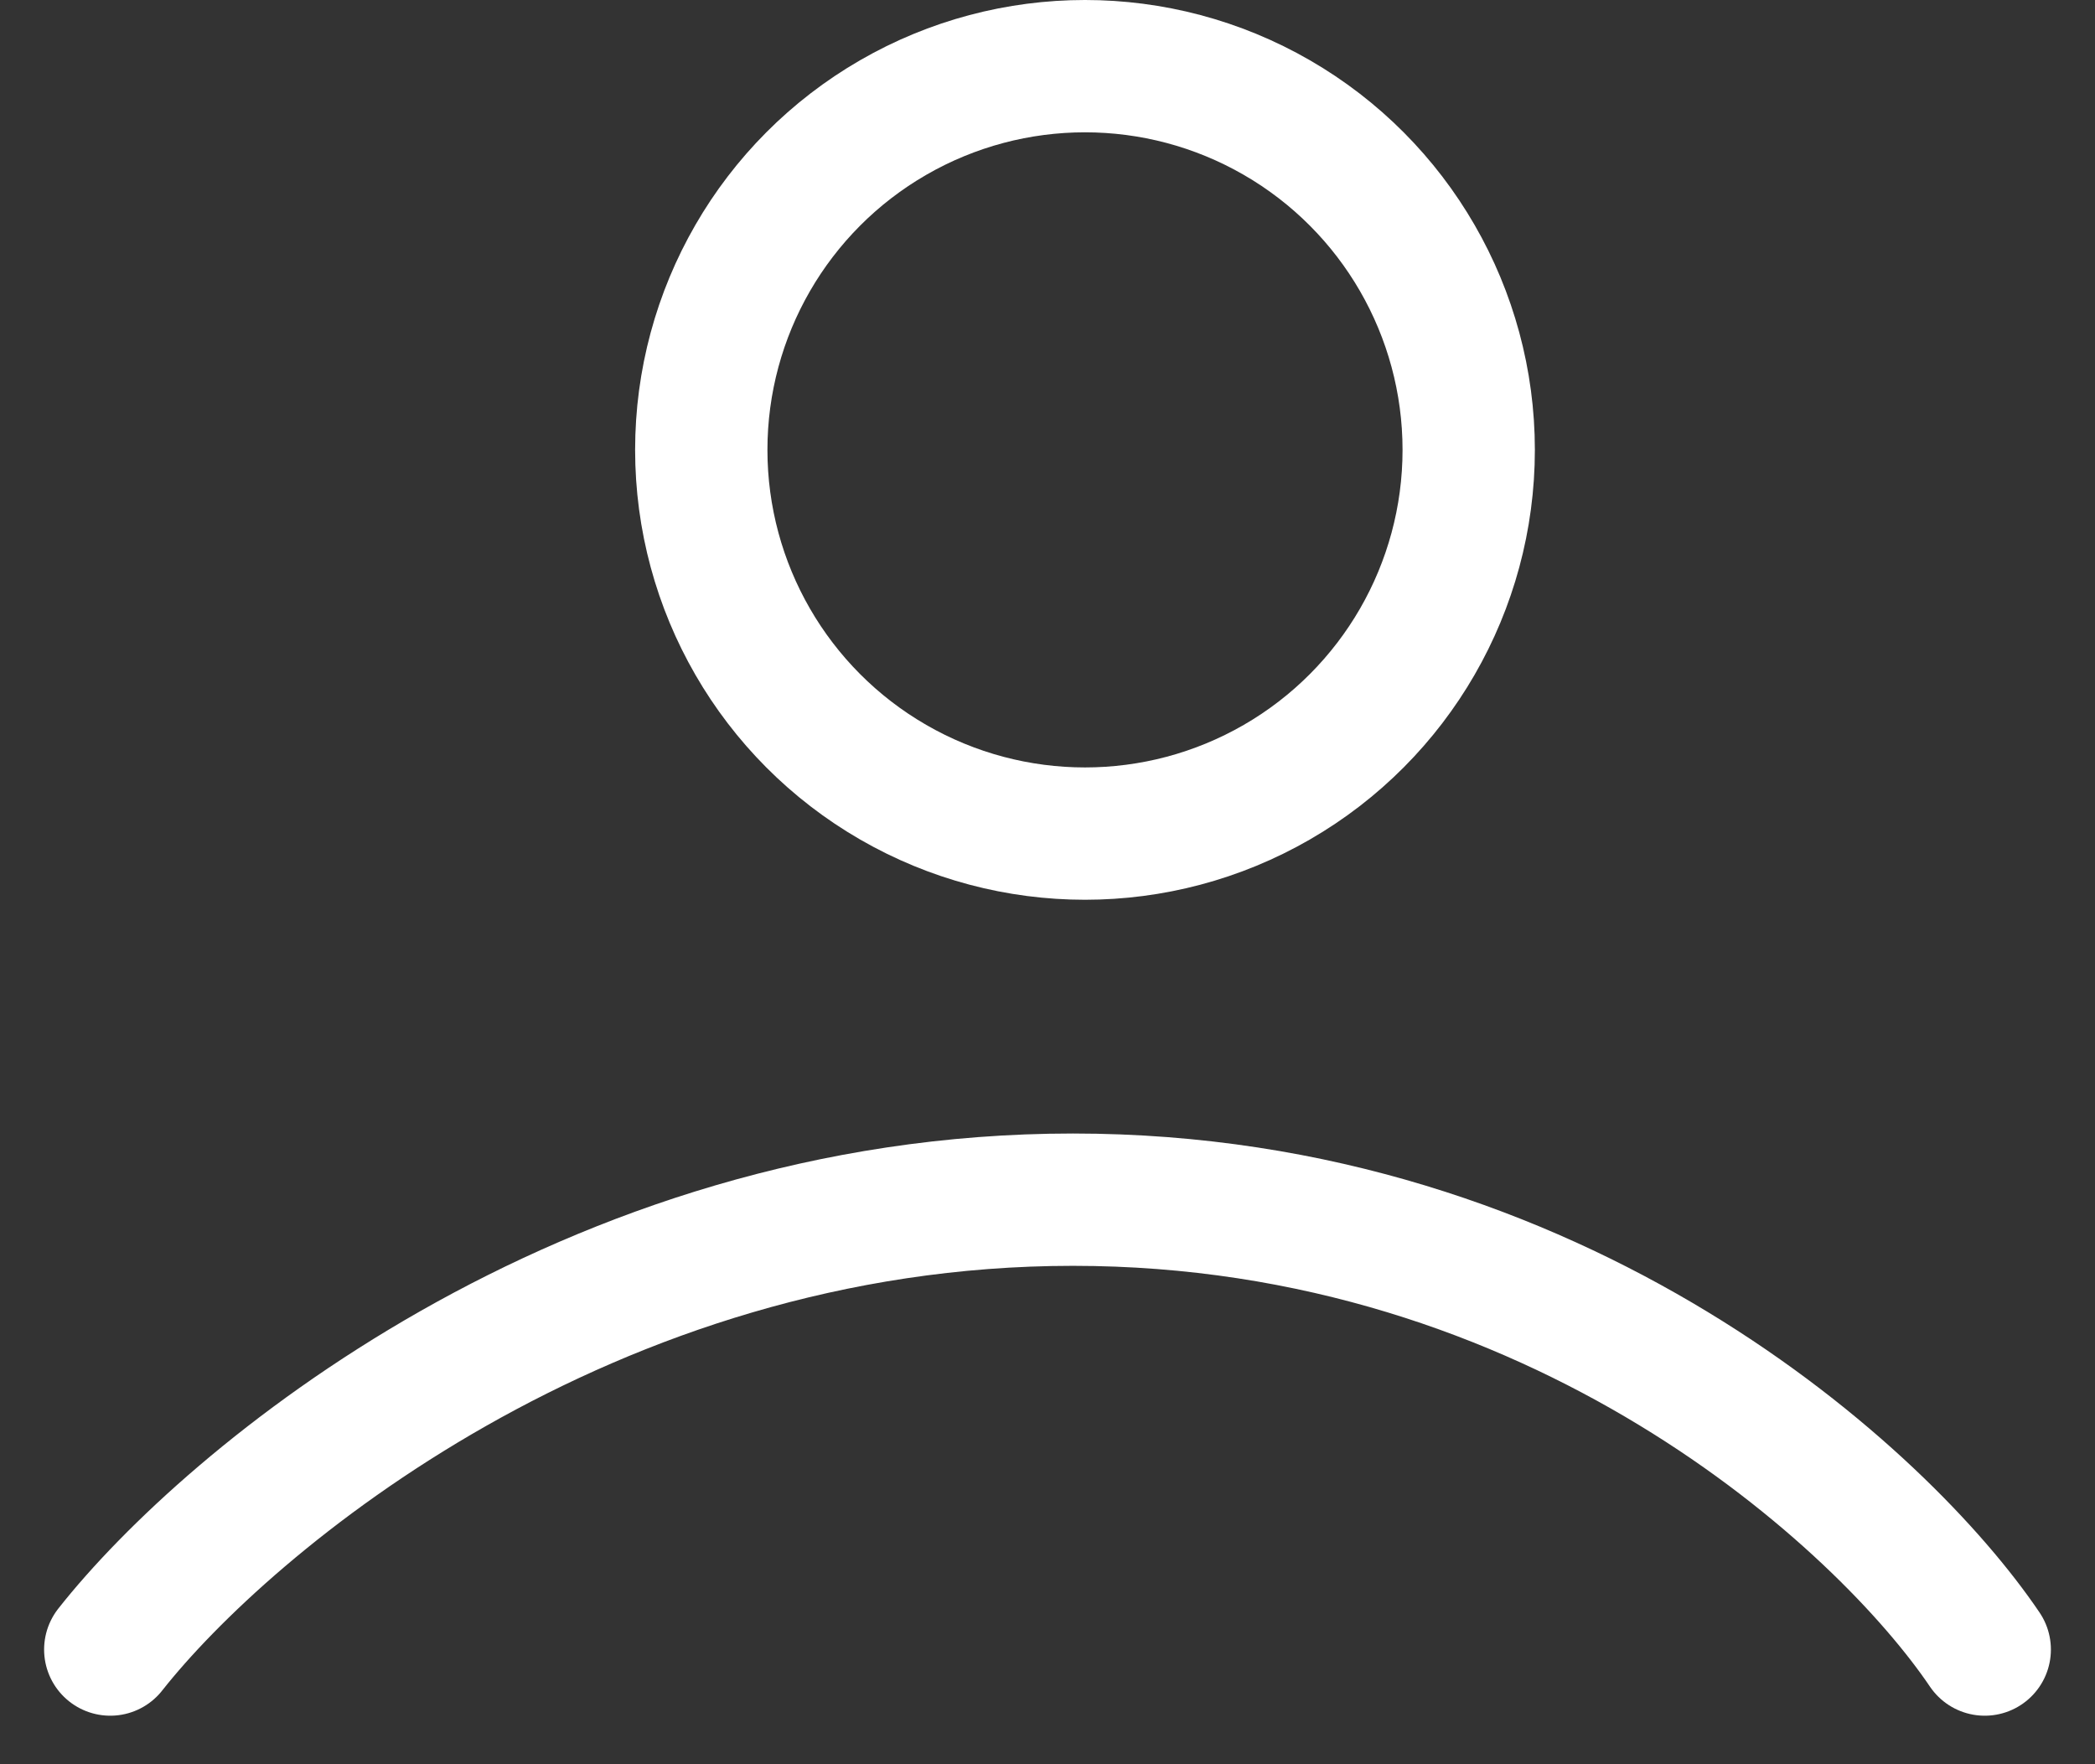
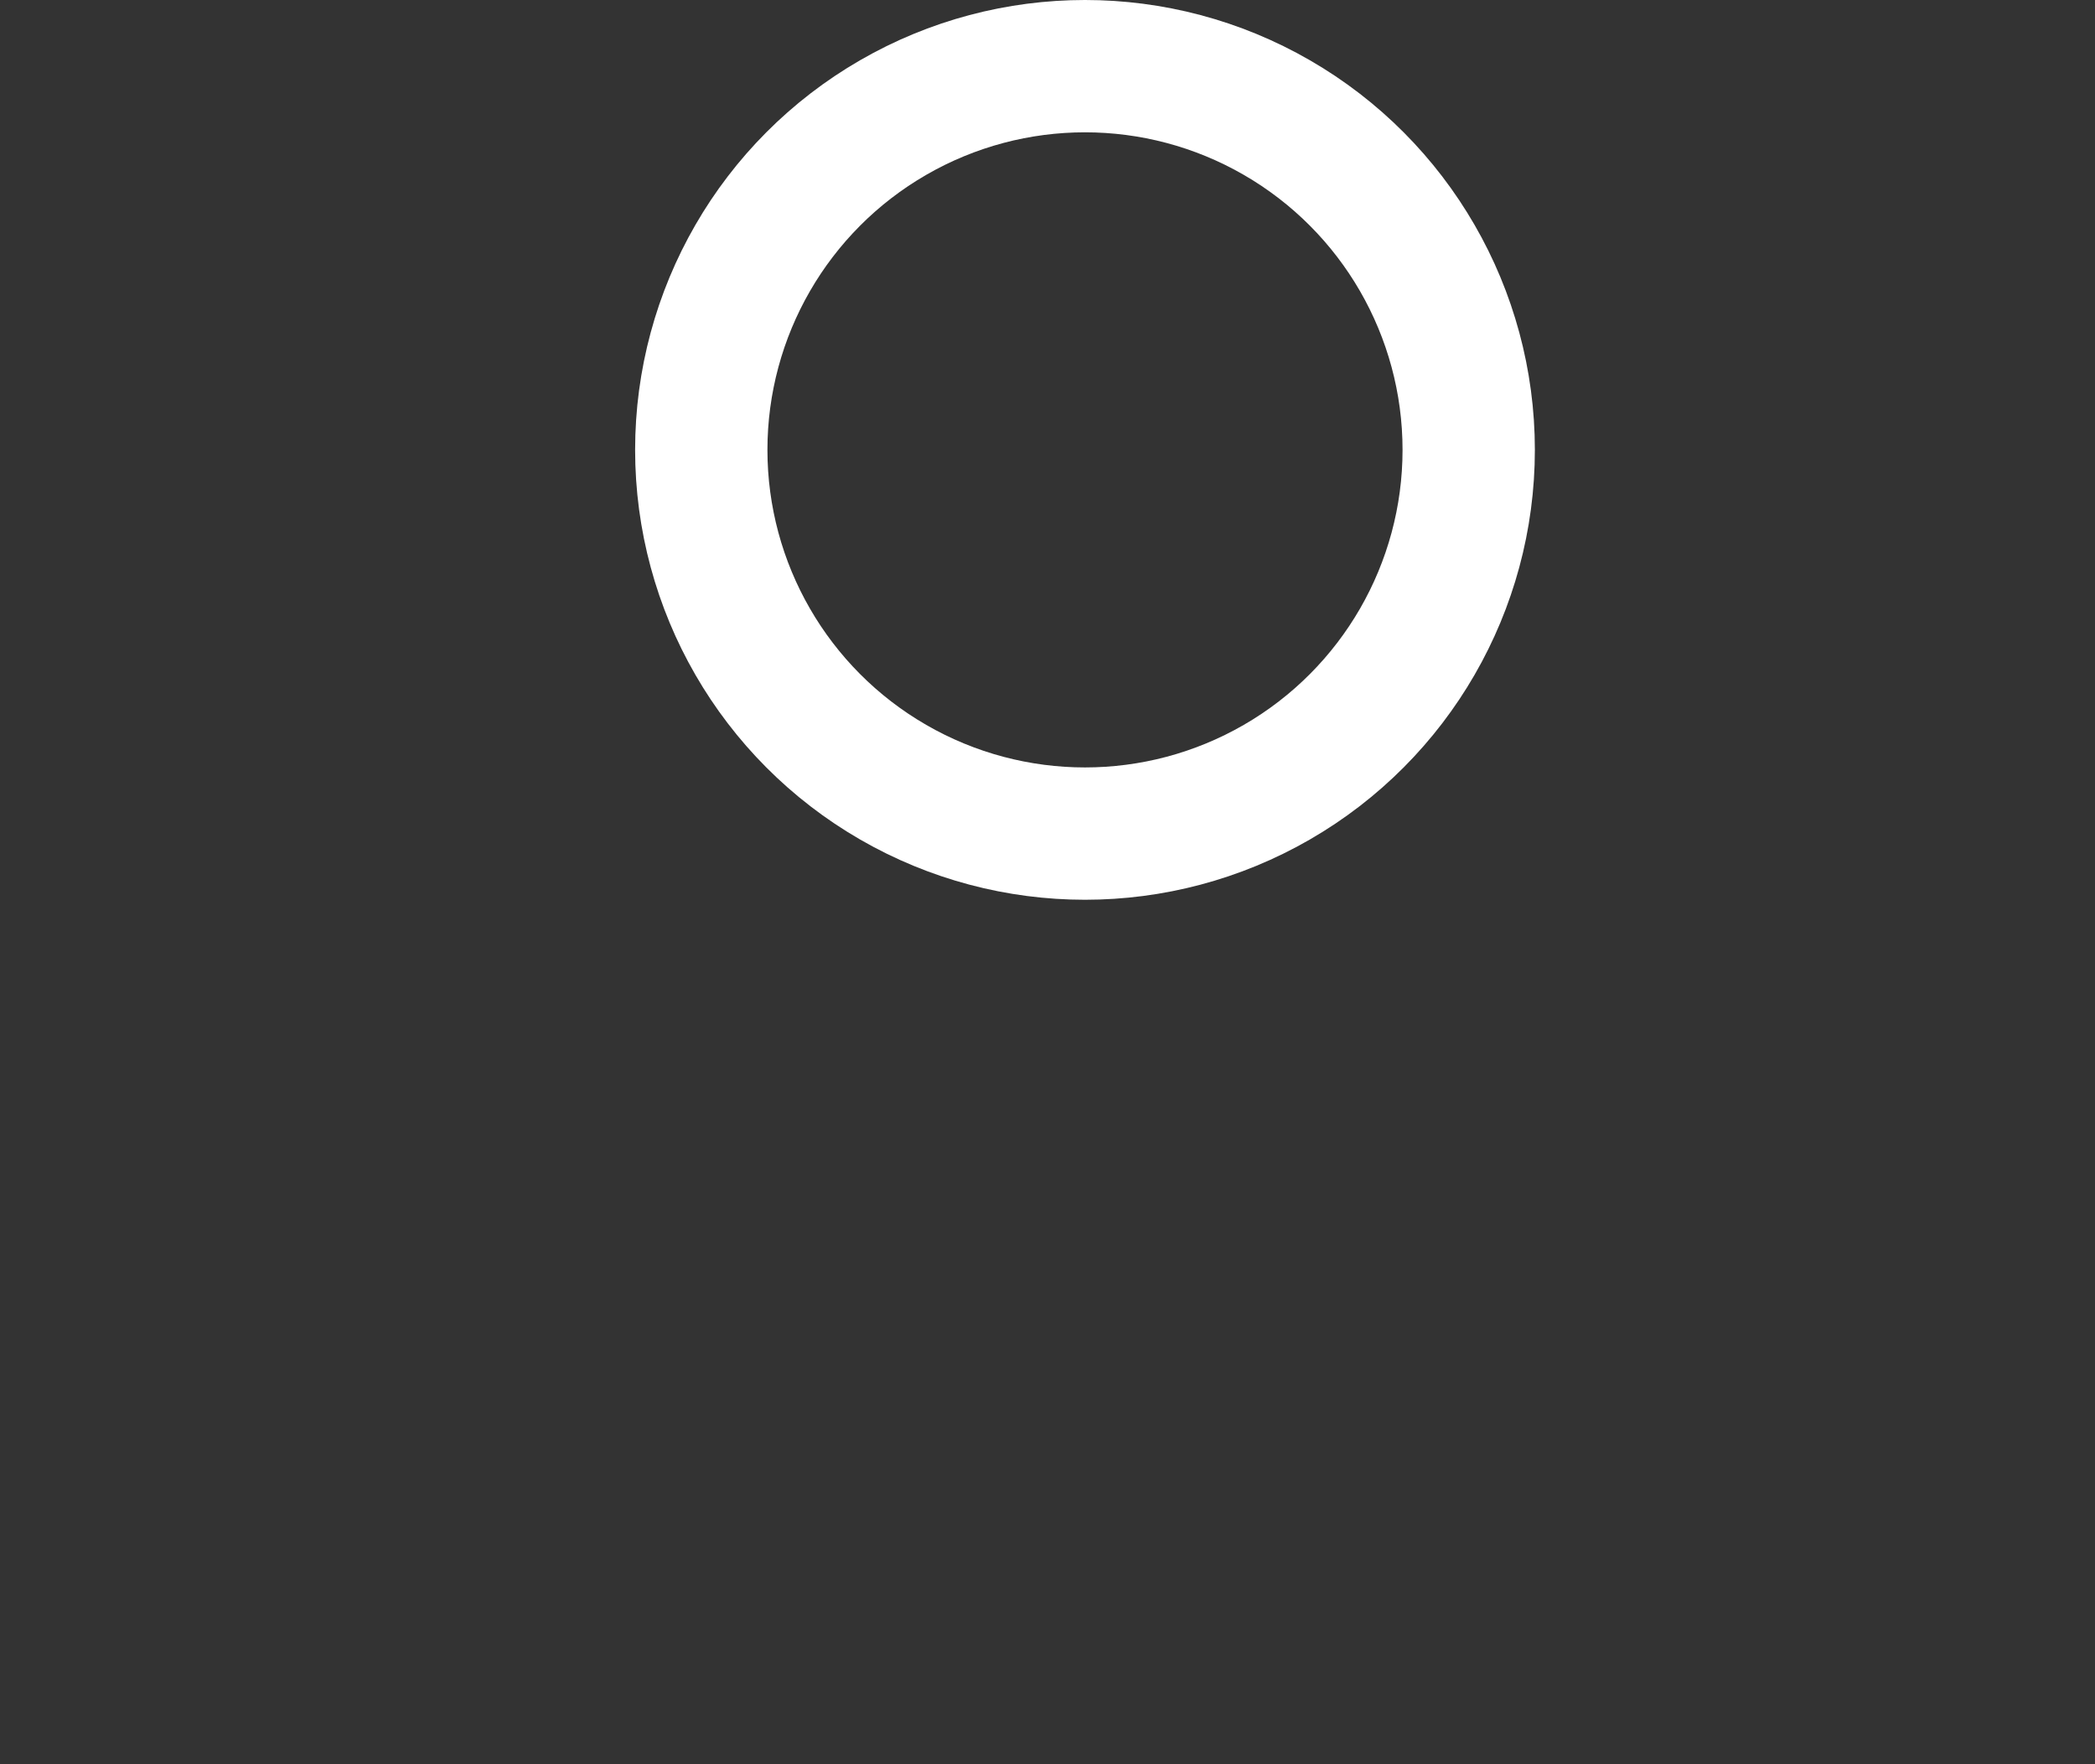
<svg xmlns="http://www.w3.org/2000/svg" width="19" height="16" viewBox="0 0 19 16" fill="none">
  <rect x="0" y="0" width="19" height="16" fill="#333333" stroke="none" />
-   <path d="M1 14.96C2.072 13.6 5.319 10.88 9.73 10.88C14.14 10.88 17.081 13.6 18 14.96" stroke="white" stroke-width="1.2" stroke-linecap="round" />
  <circle cx="9.84" cy="4.08" r="3.48" stroke="white" stroke-width="1.2" />
</svg>